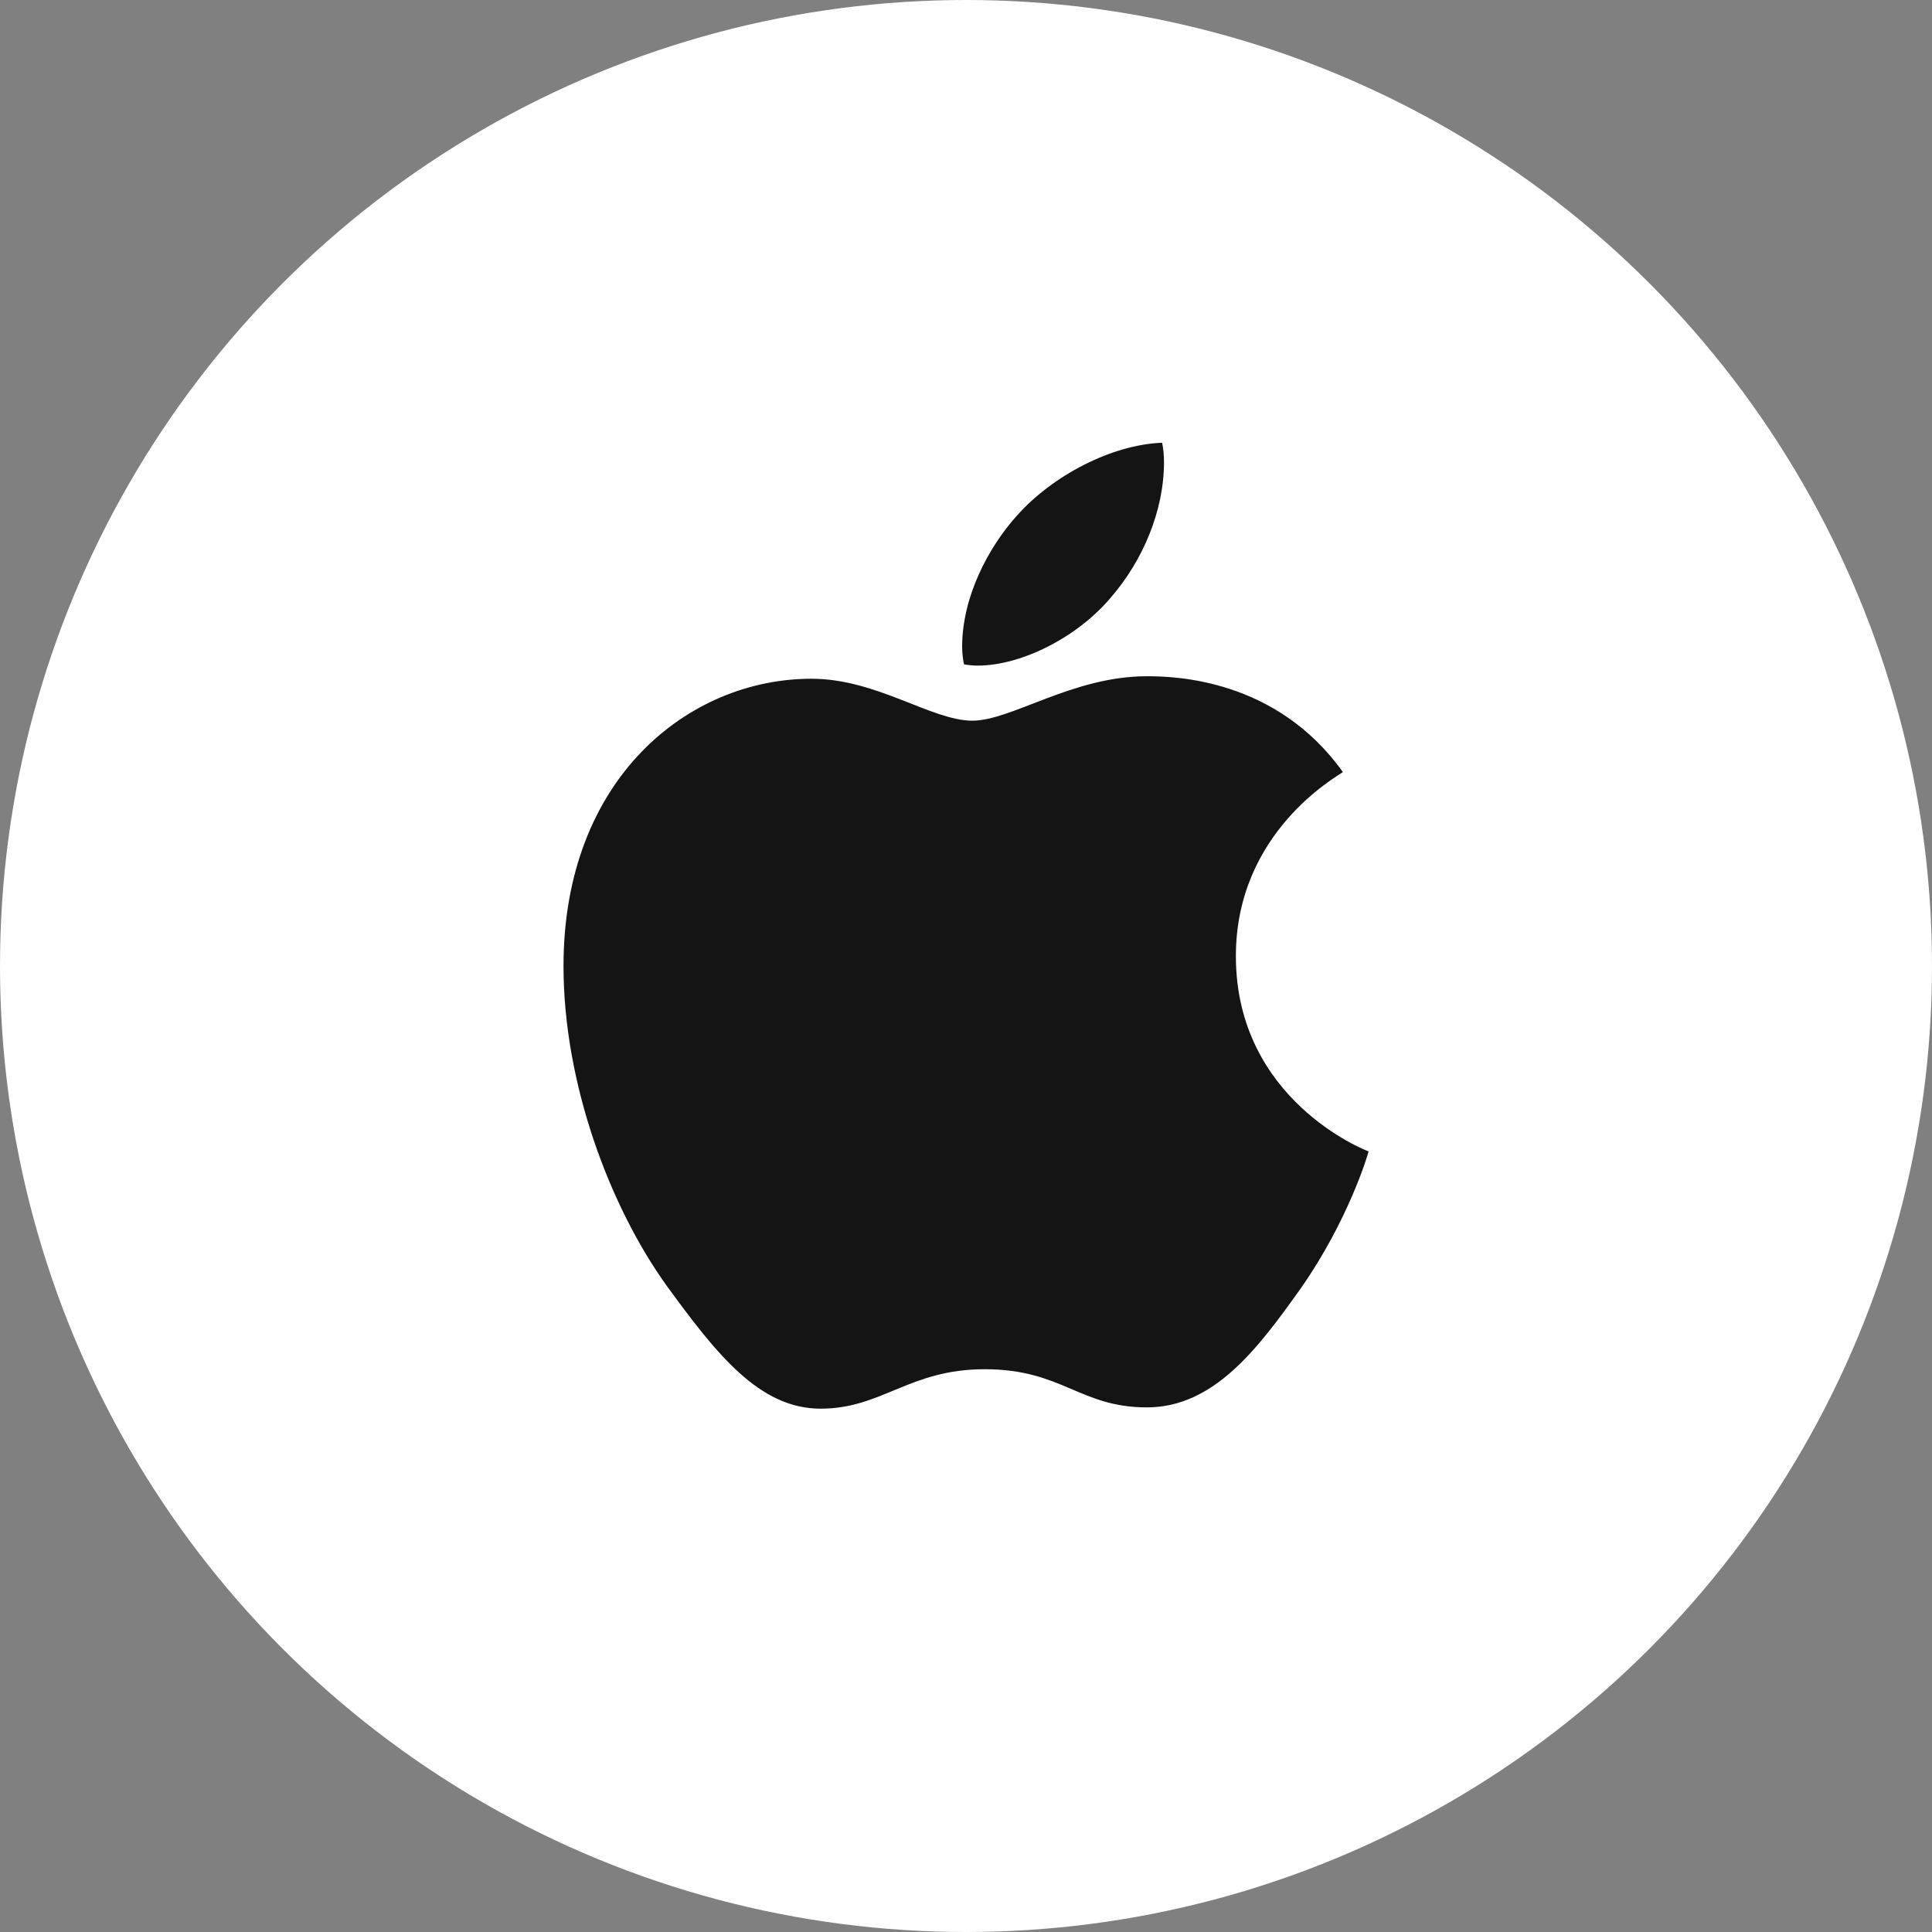
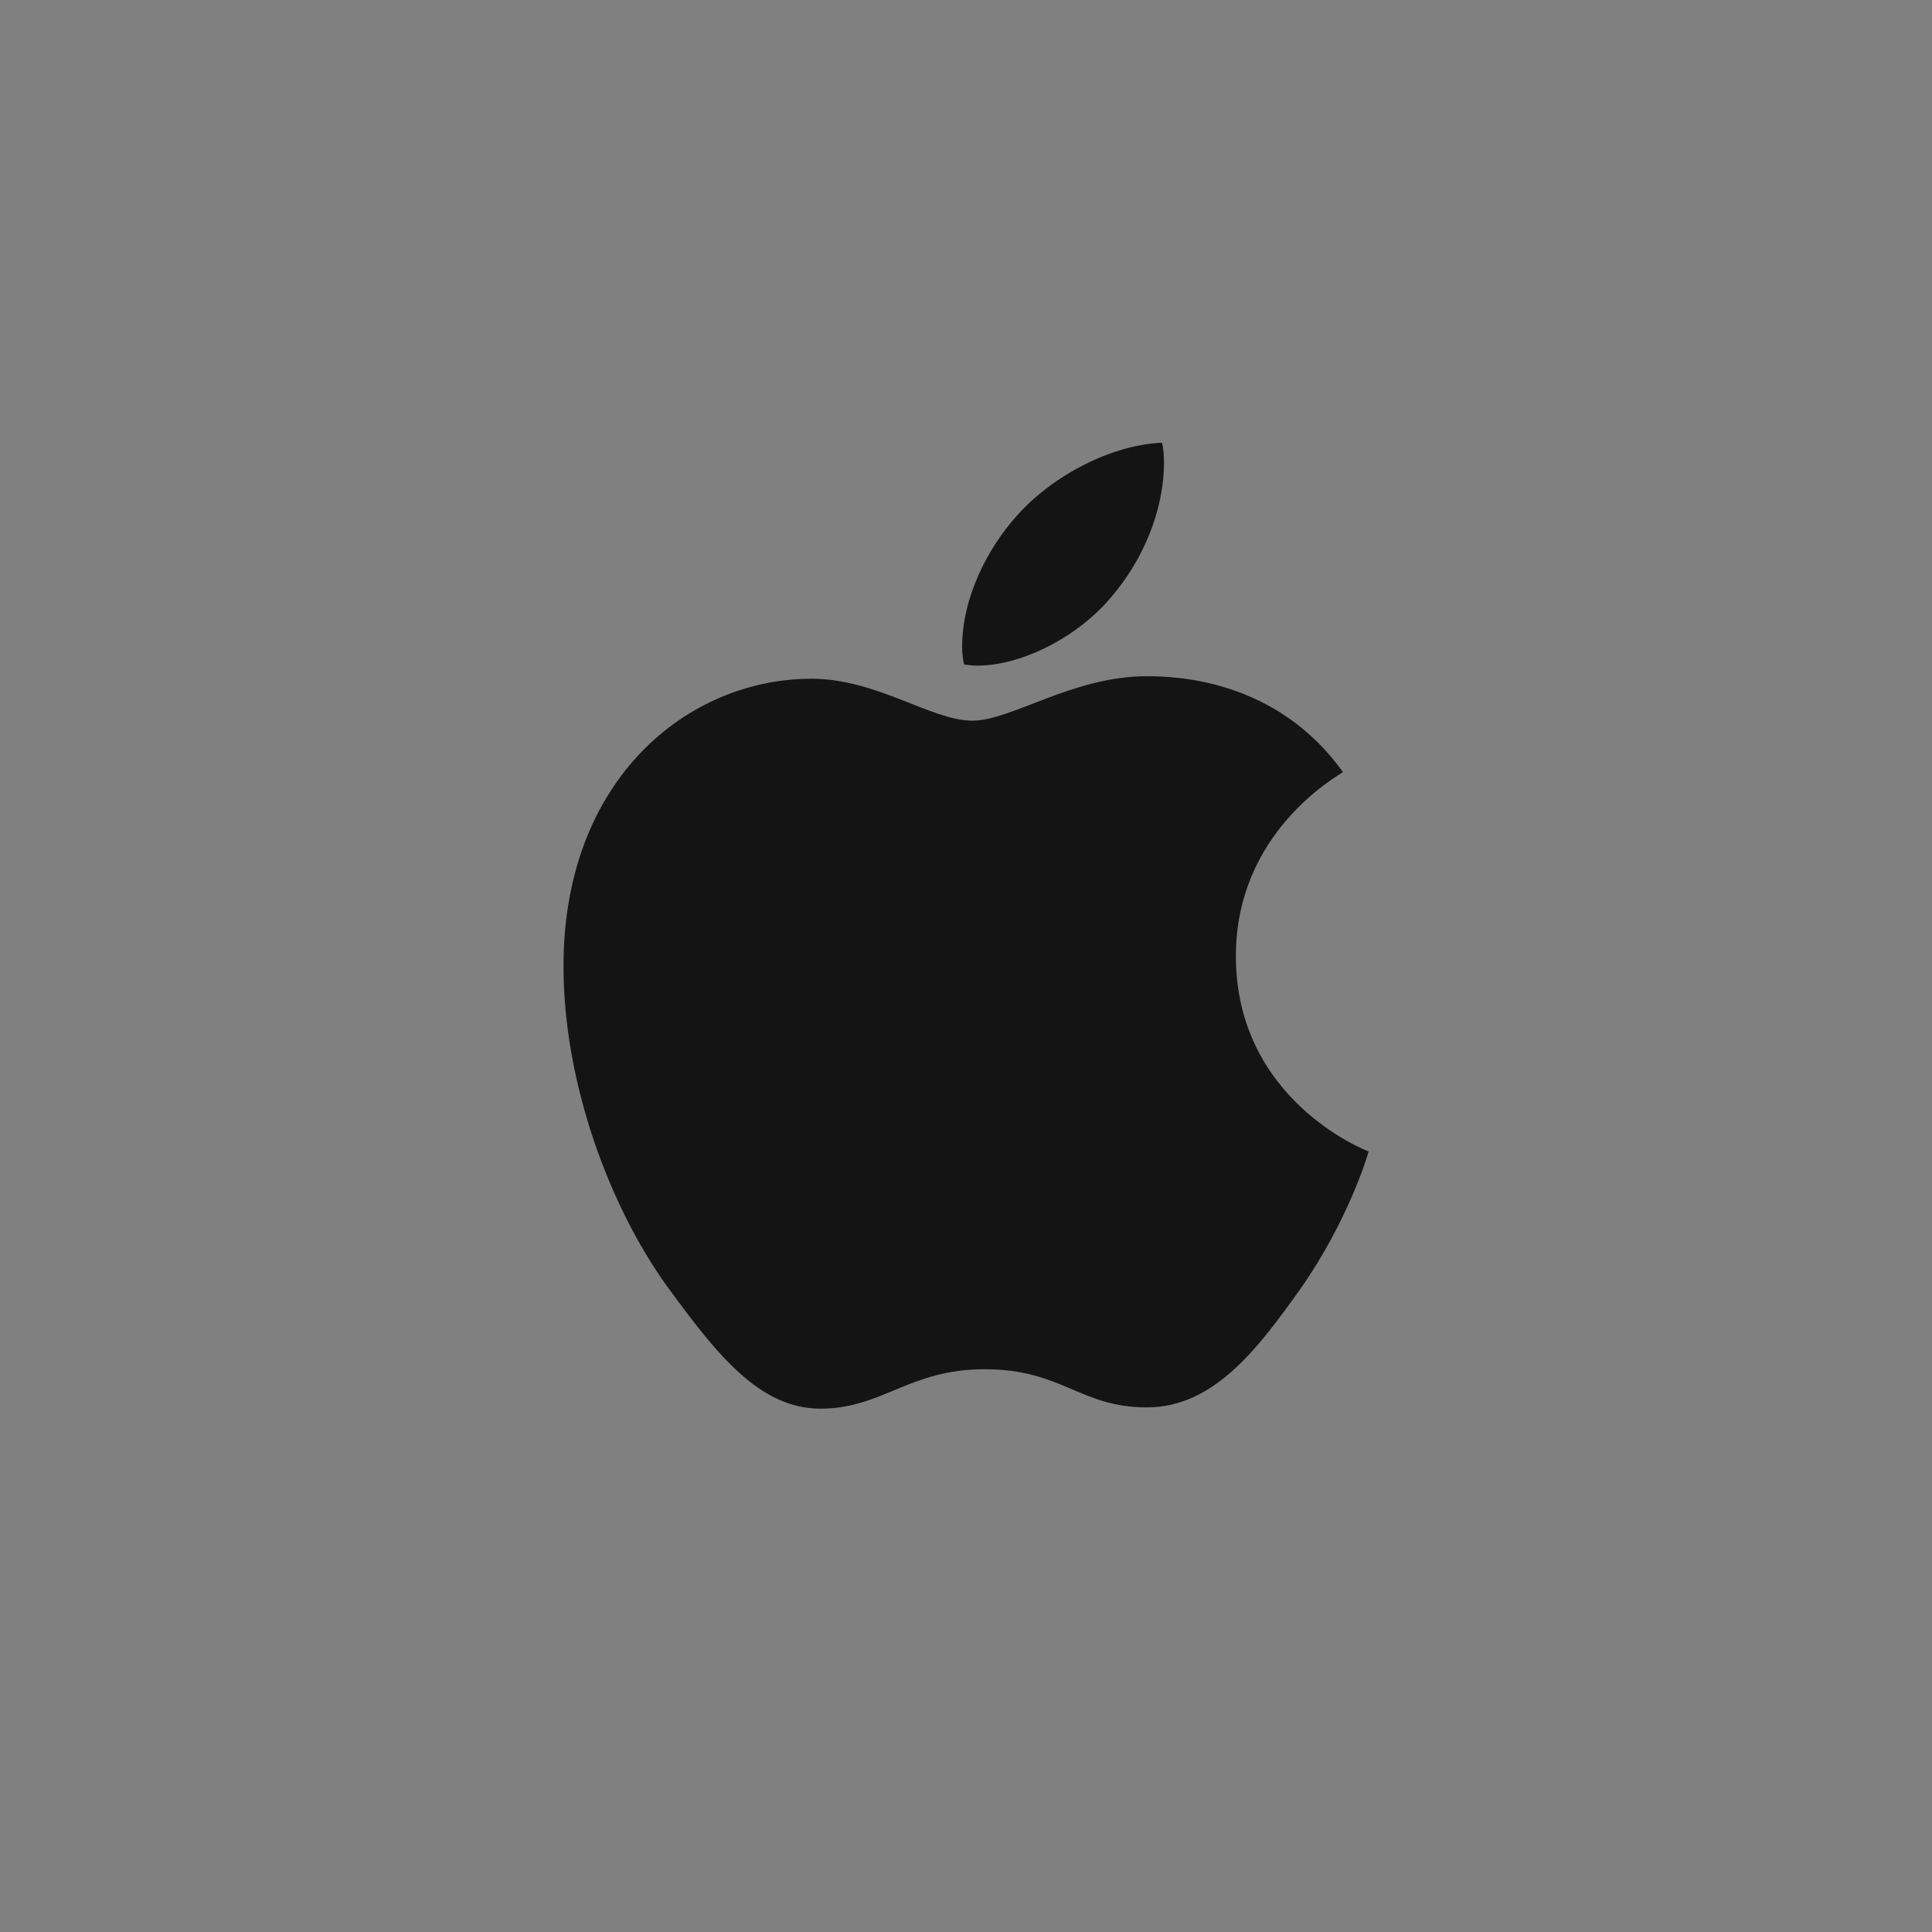
<svg xmlns="http://www.w3.org/2000/svg" width="48" height="48" viewBox="0 0 48 48" fill="none">
  <rect x="0" y="0" width="48" height="48" fill="#808080" stroke="none" />
-   <circle cx="24" cy="24" r="24" fill="white" />
  <path d="M33.364 19.182C33.221 19.29 30.705 20.674 30.705 23.754C30.705 27.315 33.907 28.575 34.002 28.606C33.988 28.683 33.494 30.332 32.315 32.012C31.263 33.49 30.165 34.966 28.494 34.966C26.823 34.966 26.393 34.018 24.464 34.018C22.585 34.018 21.916 34.998 20.388 34.998C18.86 34.998 17.794 33.63 16.568 31.95C15.147 29.977 14 26.912 14 24.003C14 19.338 17.106 16.863 20.162 16.863C21.786 16.863 23.14 17.905 24.16 17.905C25.13 17.905 26.644 16.801 28.491 16.801C29.192 16.801 31.708 16.863 33.364 19.182ZM27.614 14.826C28.378 13.94 28.919 12.711 28.919 11.482C28.919 11.312 28.904 11.139 28.872 11C27.629 11.046 26.15 11.809 25.258 12.819C24.558 13.597 23.904 14.826 23.904 16.071C23.904 16.258 23.936 16.446 23.951 16.506C24.029 16.52 24.157 16.537 24.285 16.537C25.401 16.537 26.803 15.807 27.614 14.826Z" fill="#141414" />
</svg>